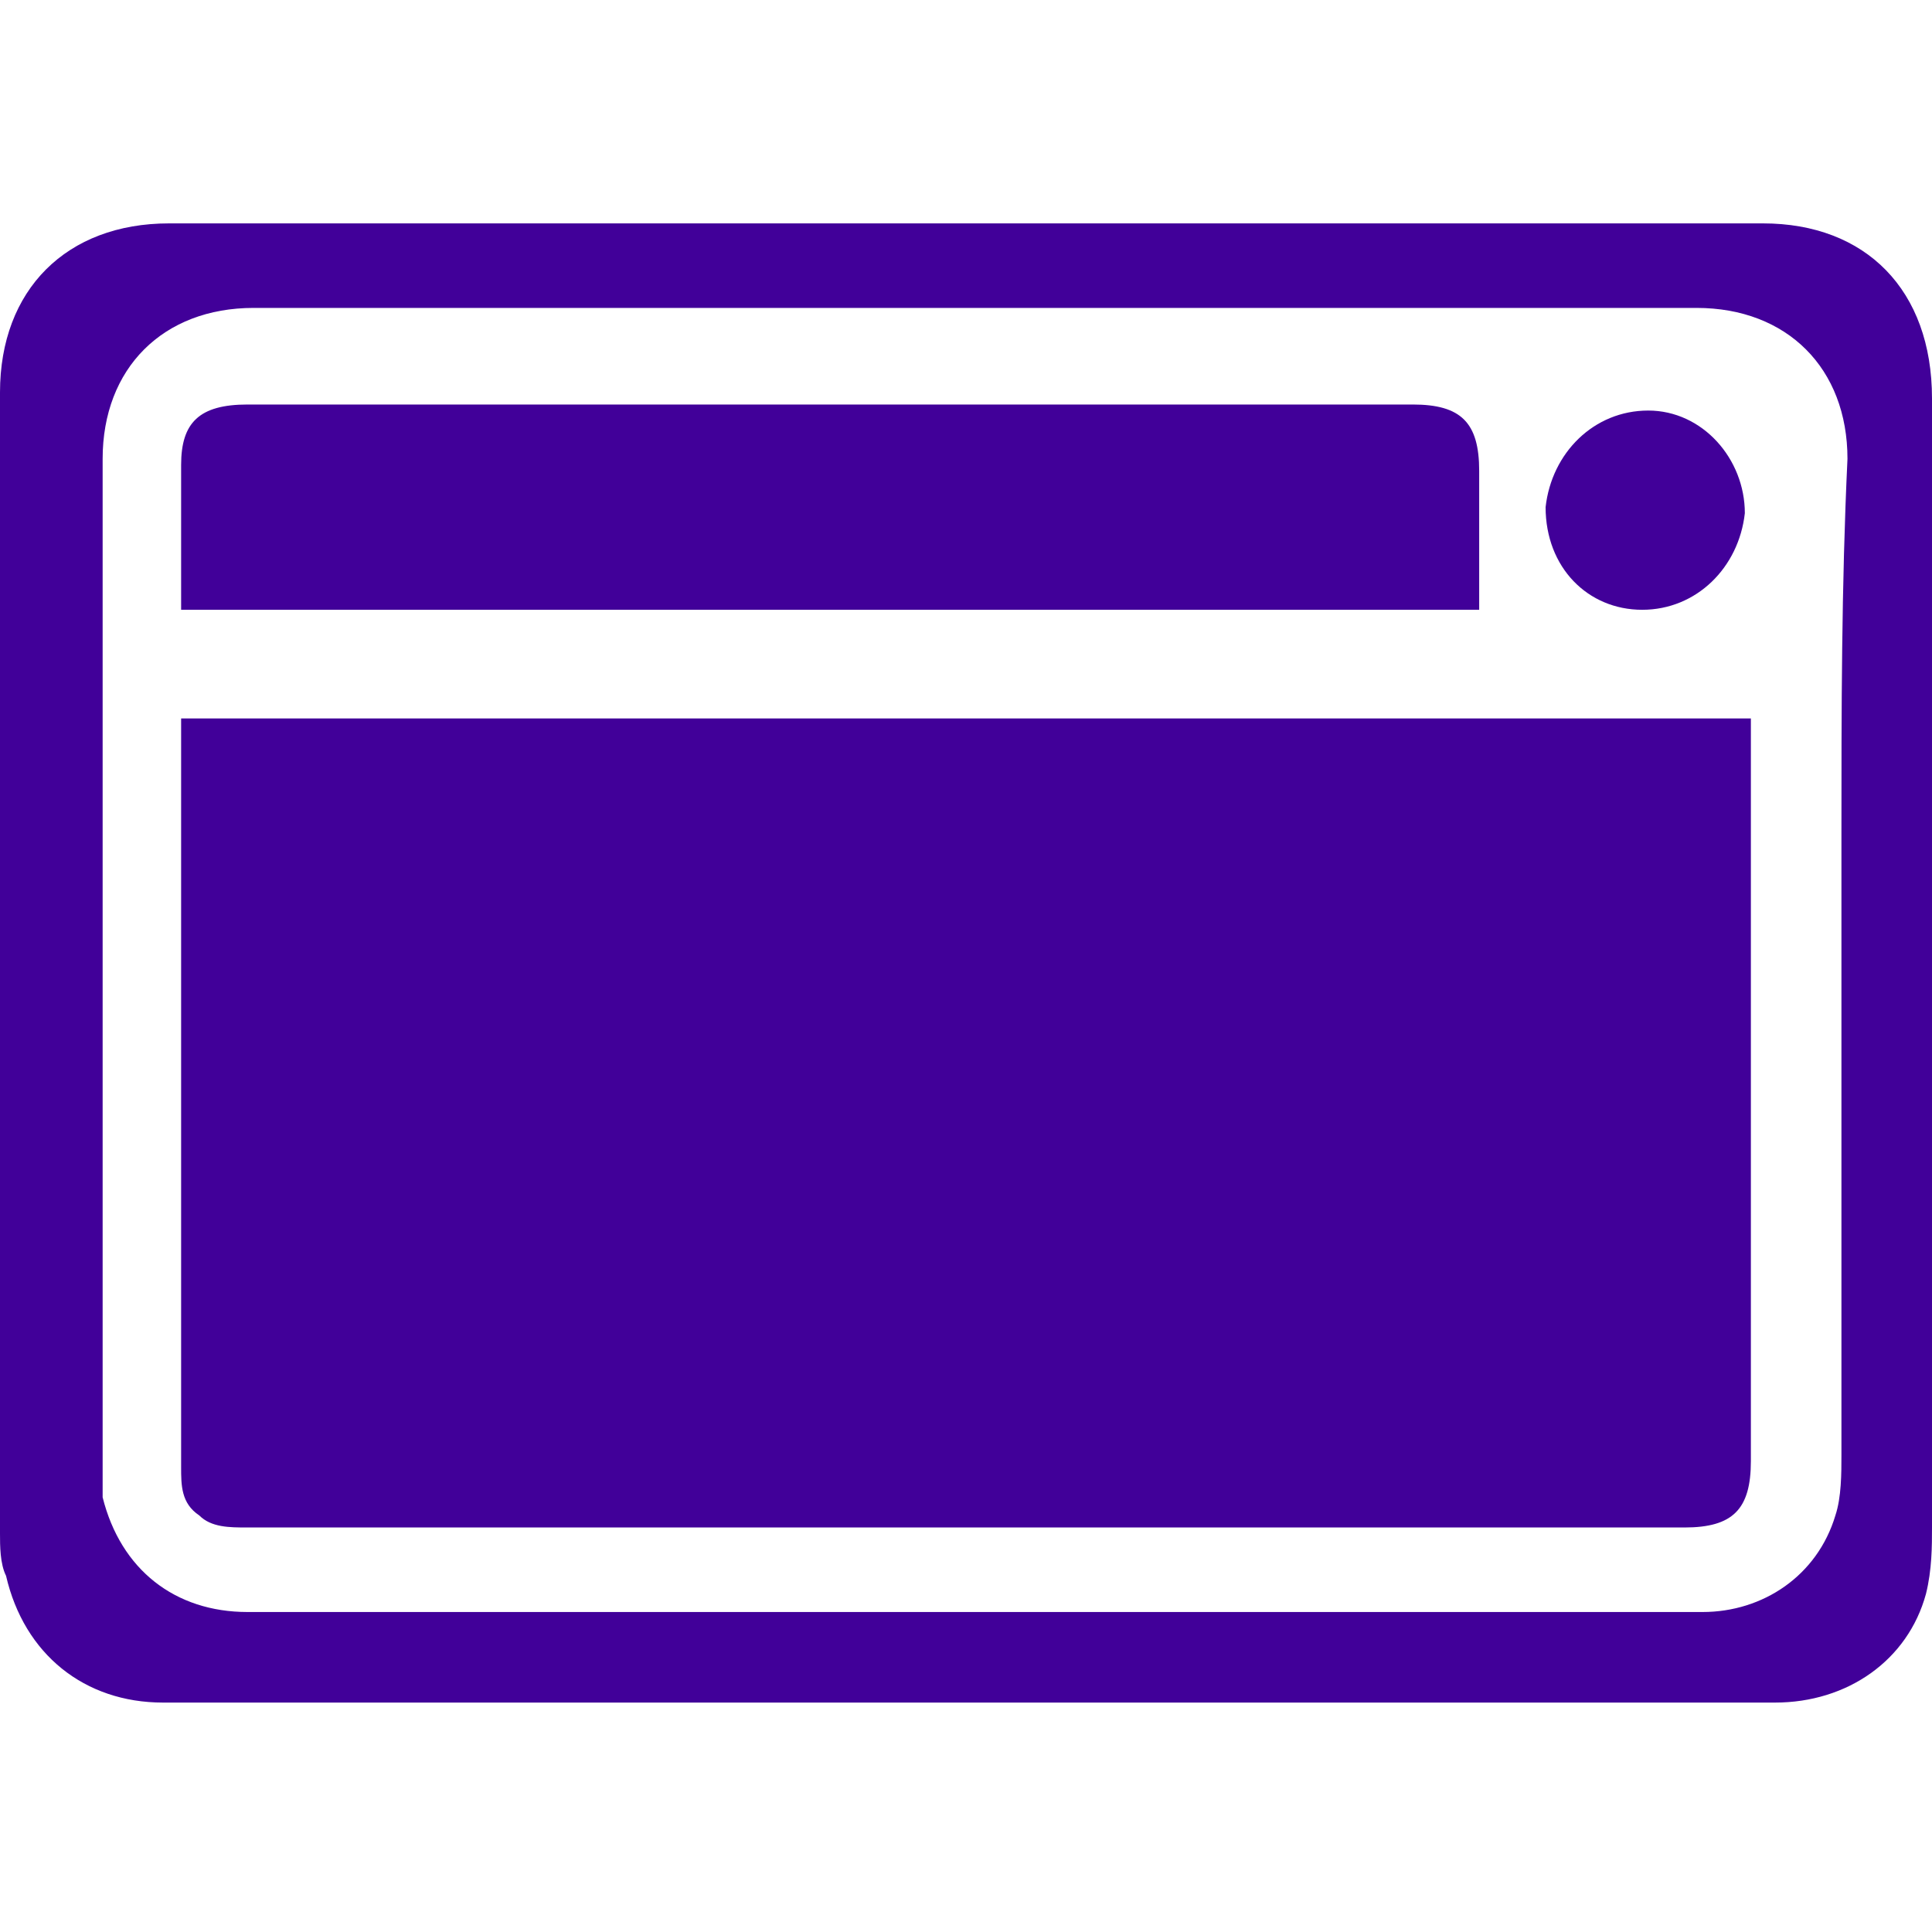
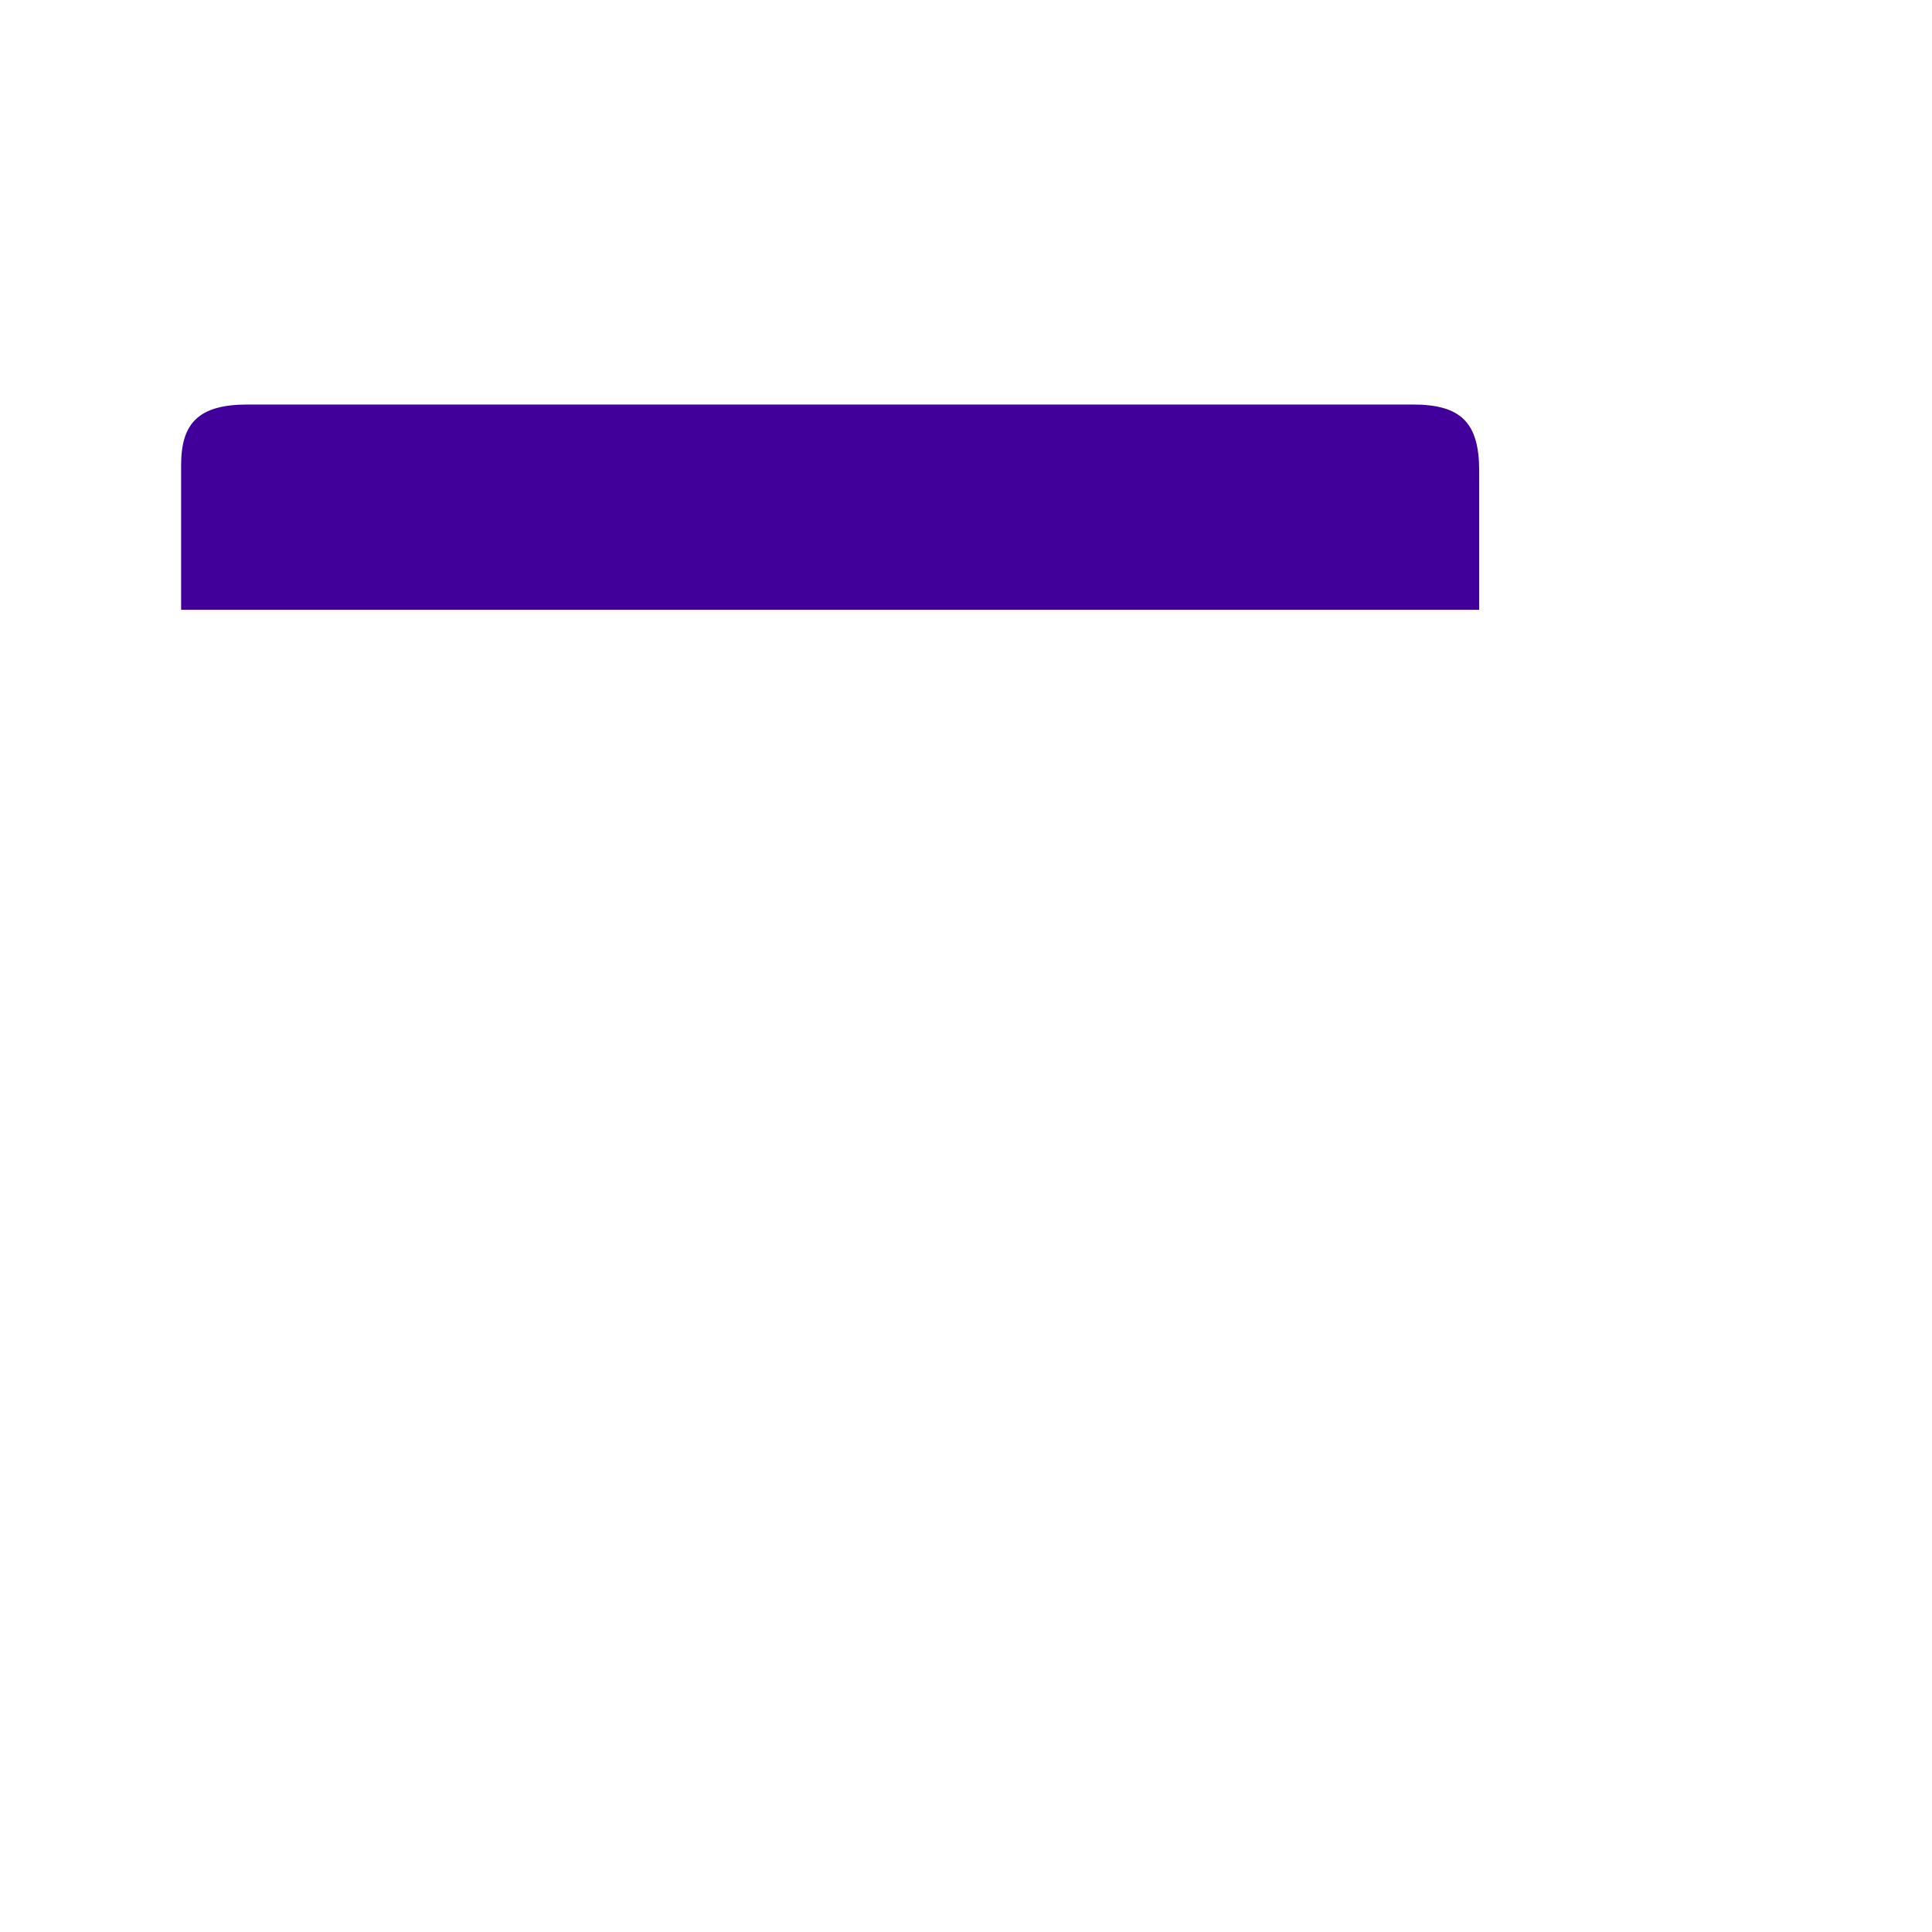
<svg xmlns="http://www.w3.org/2000/svg" version="1.1" id="Camada_1" x="0px" y="0px" viewBox="0 0 32 32" style="enable-background:new 0 0 32 32;" xml:space="preserve">
  <style type="text/css">
	.st0{fill:#410099;}
</style>
  <g>
-     <path class="st0" d="M3,14.6c0,3.2,0,6.5,0,9.7c0,0.3,0,0.6,0.3,0.8c0.2,0.2,0.5,0.2,0.8,0.2c7.9,0,15.9,0,23.8,0   c0.8,0,1.1-0.3,1.1-1.1c0-4,0-8,0-12v-0.3H3C3,12.8,3,13.7,3,14.6L3,14.6z" />
    <path class="st0" d="M3,10.1h21.5c0-0.8,0-1.6,0-2.3c0-0.8-0.3-1.1-1.1-1.1c-6.4,0-12.9,0-19.3,0C3.3,6.7,3,7,3,7.7   c0,0.7,0,1.4,0,2.1C3,9.9,3,10,3,10.1L3,10.1z" />
-     <path class="st0" d="M27.2,10.1c0.9,0,1.6-0.7,1.7-1.6c0-0.9-0.7-1.7-1.6-1.7c-0.9,0-1.6,0.7-1.7,1.6C25.6,9.4,26.3,10.1,27.2,10.1   L27.2,10.1z" />
-     <path class="st0" d="M29.2,3.7c-8.8,0-17.6,0-26.4,0C1.1,3.7,0,4.8,0,6.5c0,6.3,0,12.6,0,18.9c0,0.2,0,0.5,0.1,0.7   c0.3,1.3,1.3,2.1,2.6,2.1c4.4,0,8.9,0,13.3,0c0.5,0,1,0,1.4,0c4,0,8,0,12,0c1.2,0,2.2-0.7,2.5-1.8c0.1-0.4,0.1-0.8,0.1-1.1   c0-3.9,0-7.8,0-11.7c0-2.3,0-4.6,0-7C32,4.8,30.9,3.7,29.2,3.7L29.2,3.7z M30.5,13.8c0,3.4,0,6.9,0,10.3c0,0.3,0,0.7-0.1,1   c-0.3,1-1.2,1.6-2.2,1.6c-3.6,0-7.2,0-10.8,0c-0.4,0-0.9,0-1.3,0c-4,0-8,0-12,0c-1.2,0-2.1-0.7-2.4-1.9c0-0.2,0-0.4,0-0.6   c0-5.5,0-11.1,0-16.6c0-1.5,1-2.5,2.5-2.5c8,0,16,0,23.9,0c1.5,0,2.5,1,2.5,2.5C30.5,9.7,30.5,11.8,30.5,13.8L30.5,13.8z" />
  </g>
</svg>